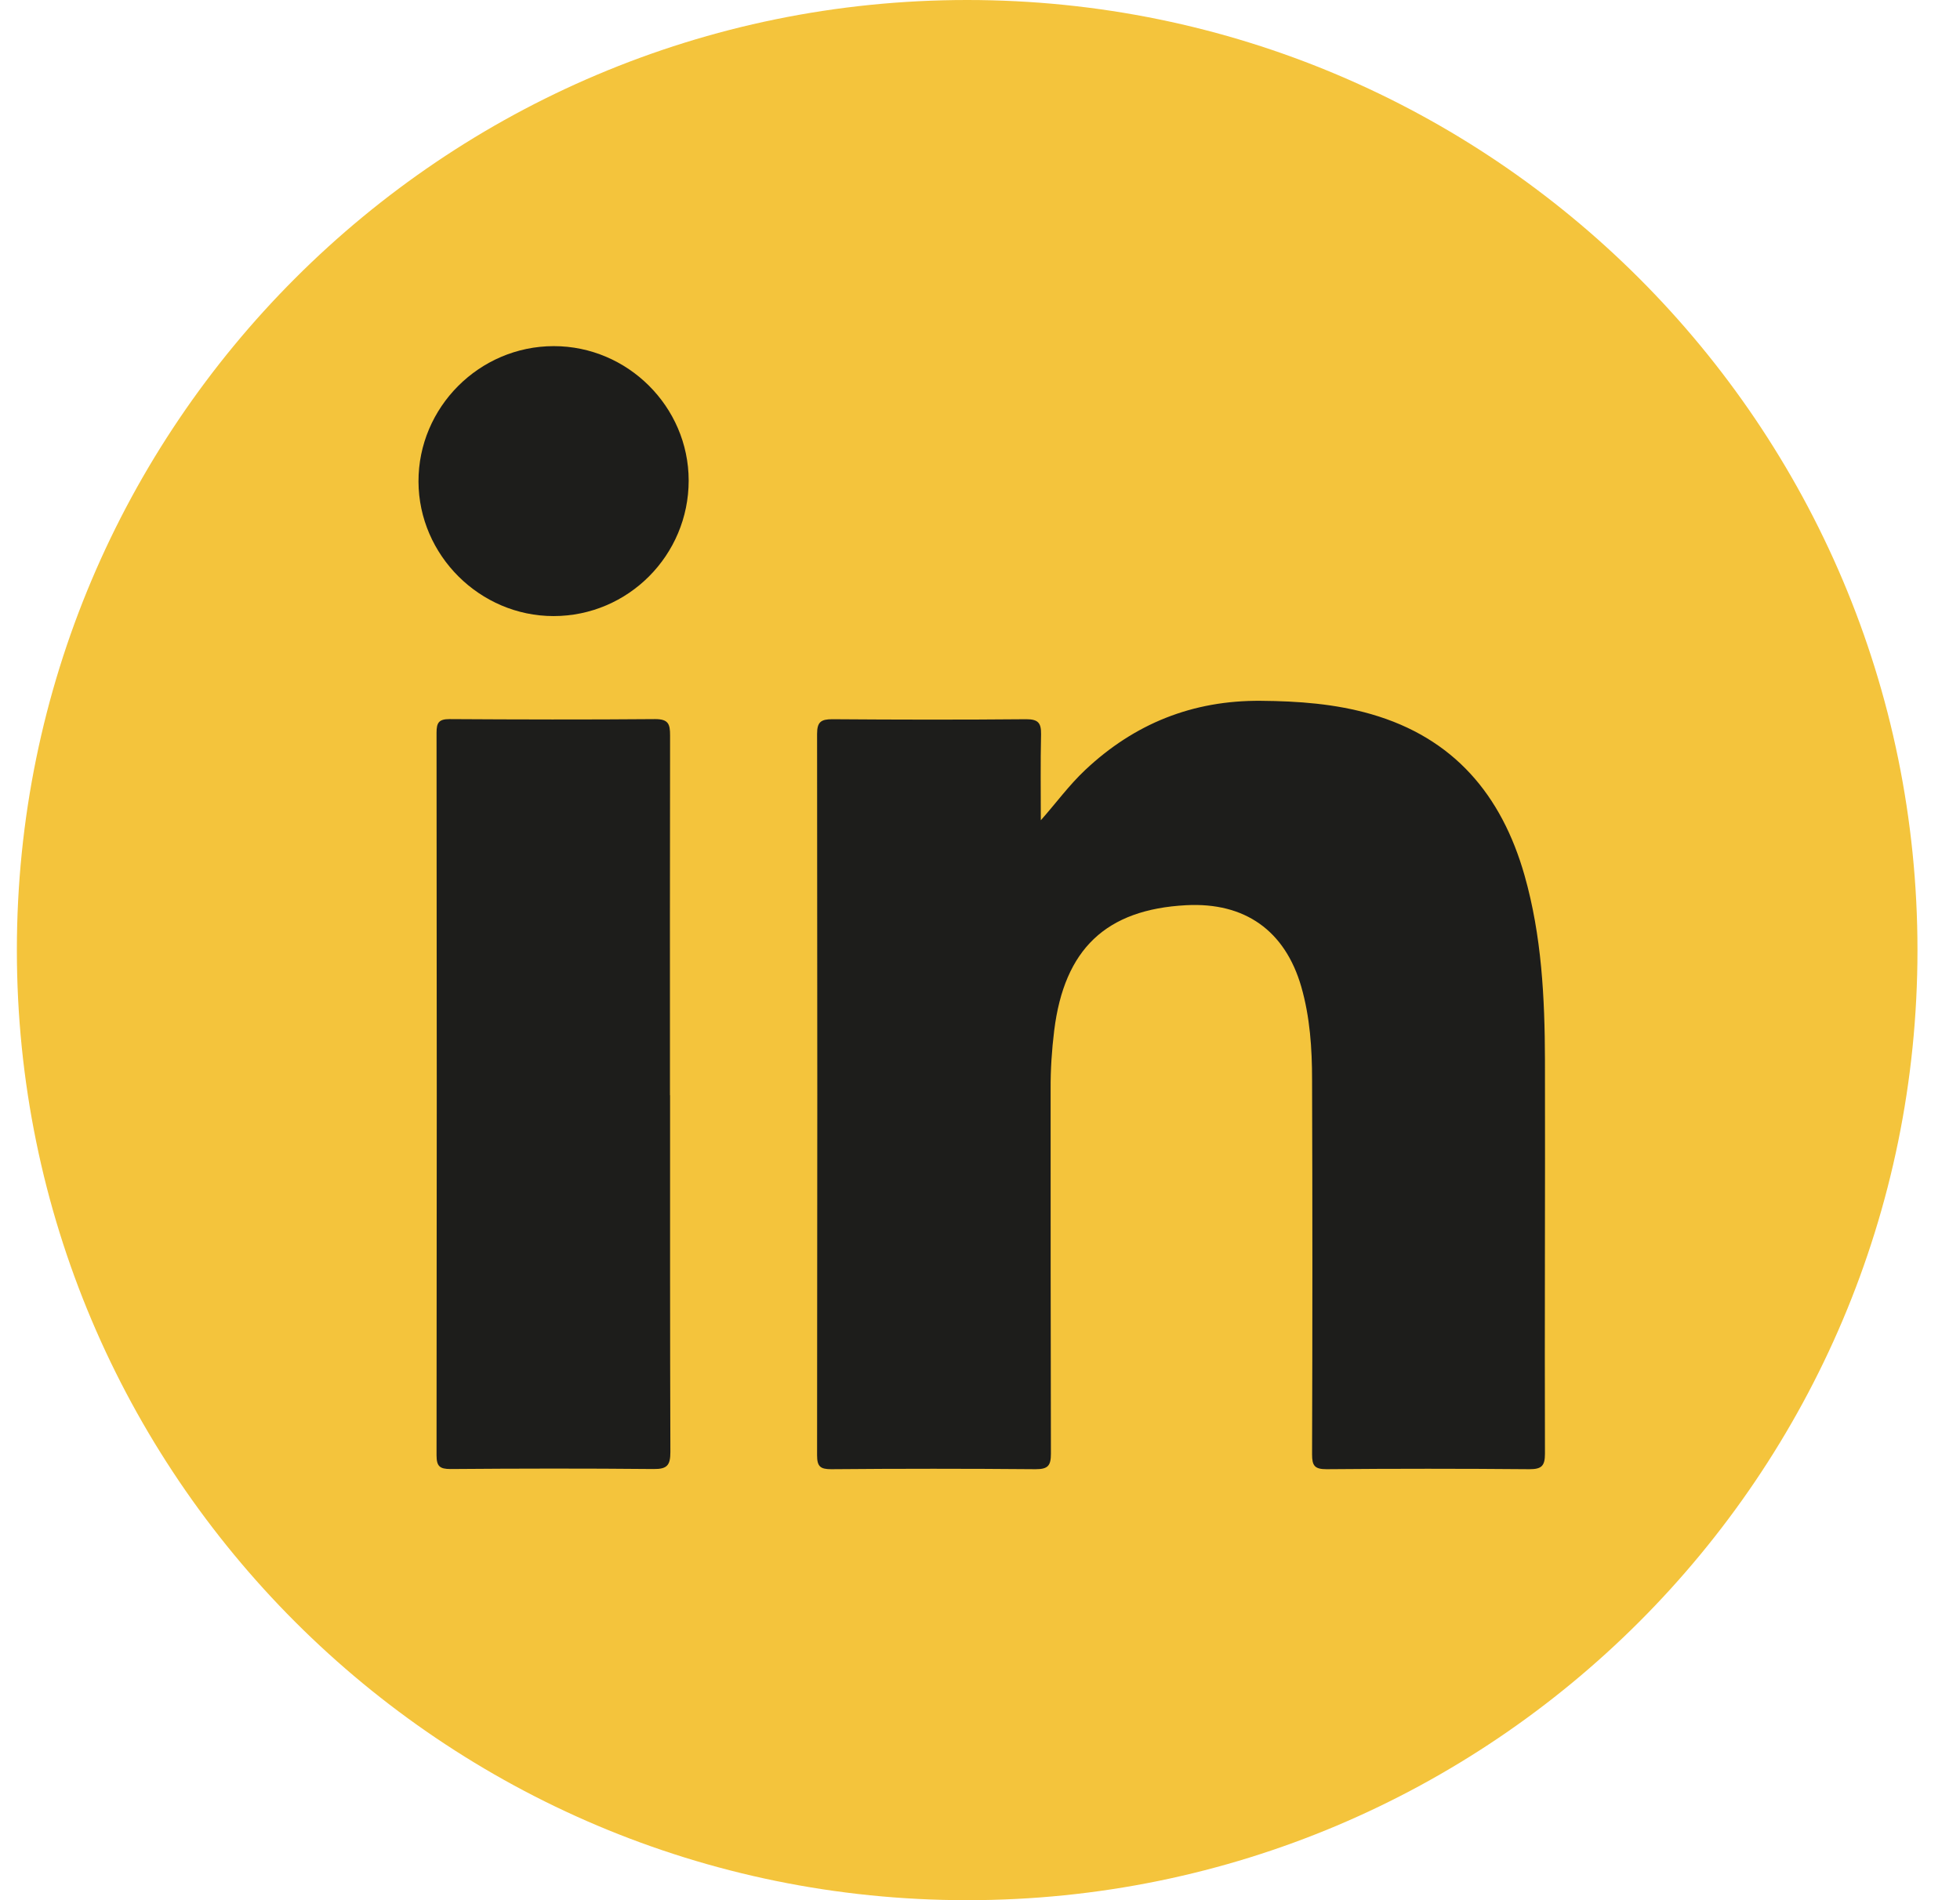
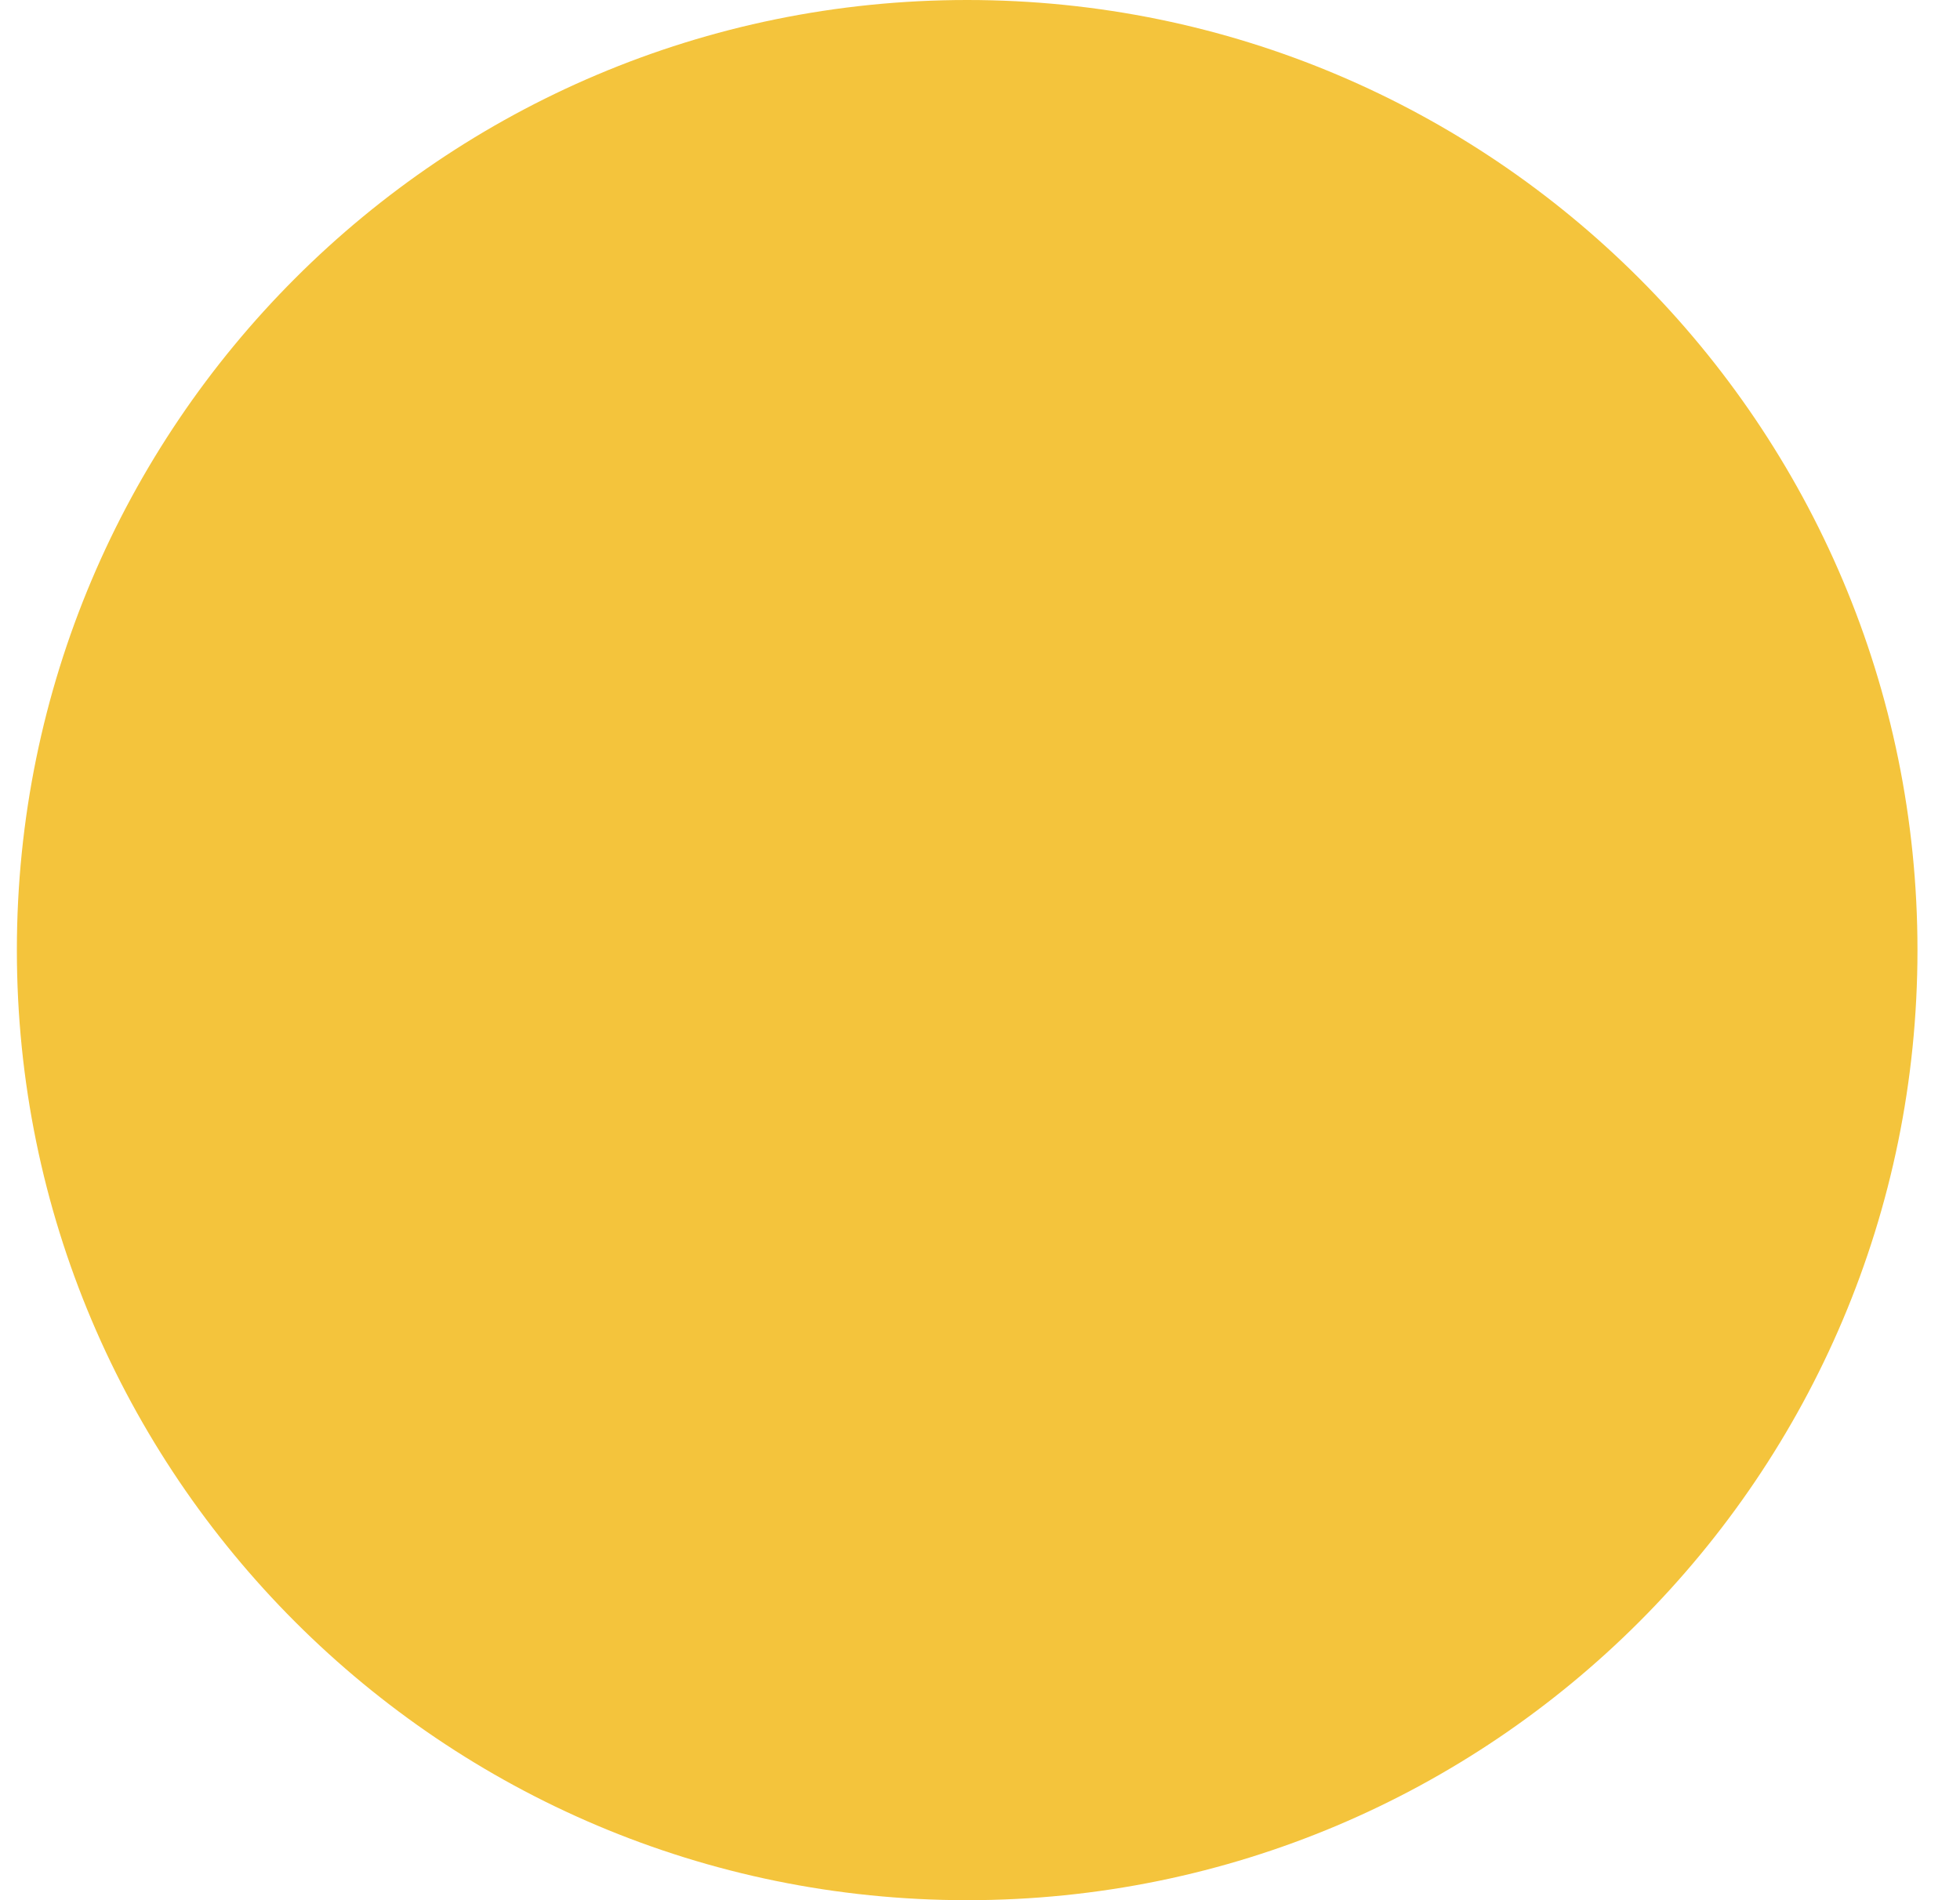
<svg xmlns="http://www.w3.org/2000/svg" width="33" height="32" viewBox="0 0 33 32" fill="none">
  <path d="M16.284 32C25.12 32 32.284 24.837 32.284 16C32.284 7.163 25.12 0 16.284 0C7.447 0 0.284 7.163 0.284 16C0.284 24.837 7.447 32 16.284 32Z" fill="#F4C43C" />
-   <path d="M17.521 13.817C17.784 13.52 18 13.222 18.27 12.968C19.1 12.186 20.081 11.792 21.229 11.802C21.859 11.807 22.48 11.852 23.087 12.027C24.476 12.428 25.282 13.385 25.668 14.741C25.957 15.758 26.009 16.803 26.012 17.851C26.017 20.06 26.005 22.272 26.012 24.481C26.012 24.687 25.955 24.742 25.751 24.742C24.613 24.732 23.473 24.732 22.335 24.742C22.134 24.742 22.091 24.683 22.091 24.493C22.098 22.39 22.098 20.288 22.091 18.183C22.091 17.657 22.056 17.128 21.909 16.616C21.636 15.673 20.961 15.192 19.972 15.244C18.621 15.315 17.919 15.983 17.749 17.356C17.709 17.683 17.687 18.012 17.689 18.342C17.689 20.387 17.689 22.433 17.694 24.479C17.694 24.683 17.645 24.742 17.436 24.742C16.289 24.732 15.141 24.732 13.994 24.742C13.809 24.742 13.757 24.694 13.757 24.507C13.762 20.459 13.762 16.408 13.757 12.359C13.757 12.158 13.823 12.112 14.013 12.112C15.101 12.12 16.191 12.122 17.279 12.112C17.481 12.112 17.531 12.176 17.528 12.366C17.517 12.85 17.524 13.333 17.524 13.819L17.521 13.817Z" fill="#1D1D1B" />
-   <path d="M11.282 18.444C11.282 20.447 11.28 22.45 11.287 24.453C11.287 24.675 11.233 24.742 11.003 24.739C9.865 24.728 8.727 24.73 7.587 24.739C7.404 24.739 7.35 24.694 7.35 24.507C7.355 20.451 7.355 16.396 7.35 12.338C7.35 12.169 7.39 12.11 7.568 12.11C8.722 12.117 9.877 12.12 11.031 12.11C11.254 12.11 11.282 12.193 11.282 12.385C11.278 14.405 11.28 16.424 11.28 18.444H11.282Z" fill="#1D1D1B" />
-   <path d="M11.595 8.092C11.595 9.351 10.576 10.375 9.32 10.375C8.08 10.375 7.051 9.351 7.046 8.111C7.042 6.86 8.07 5.829 9.324 5.829C10.569 5.829 11.593 6.85 11.595 8.09V8.092Z" fill="#1D1D1B" />
</svg>